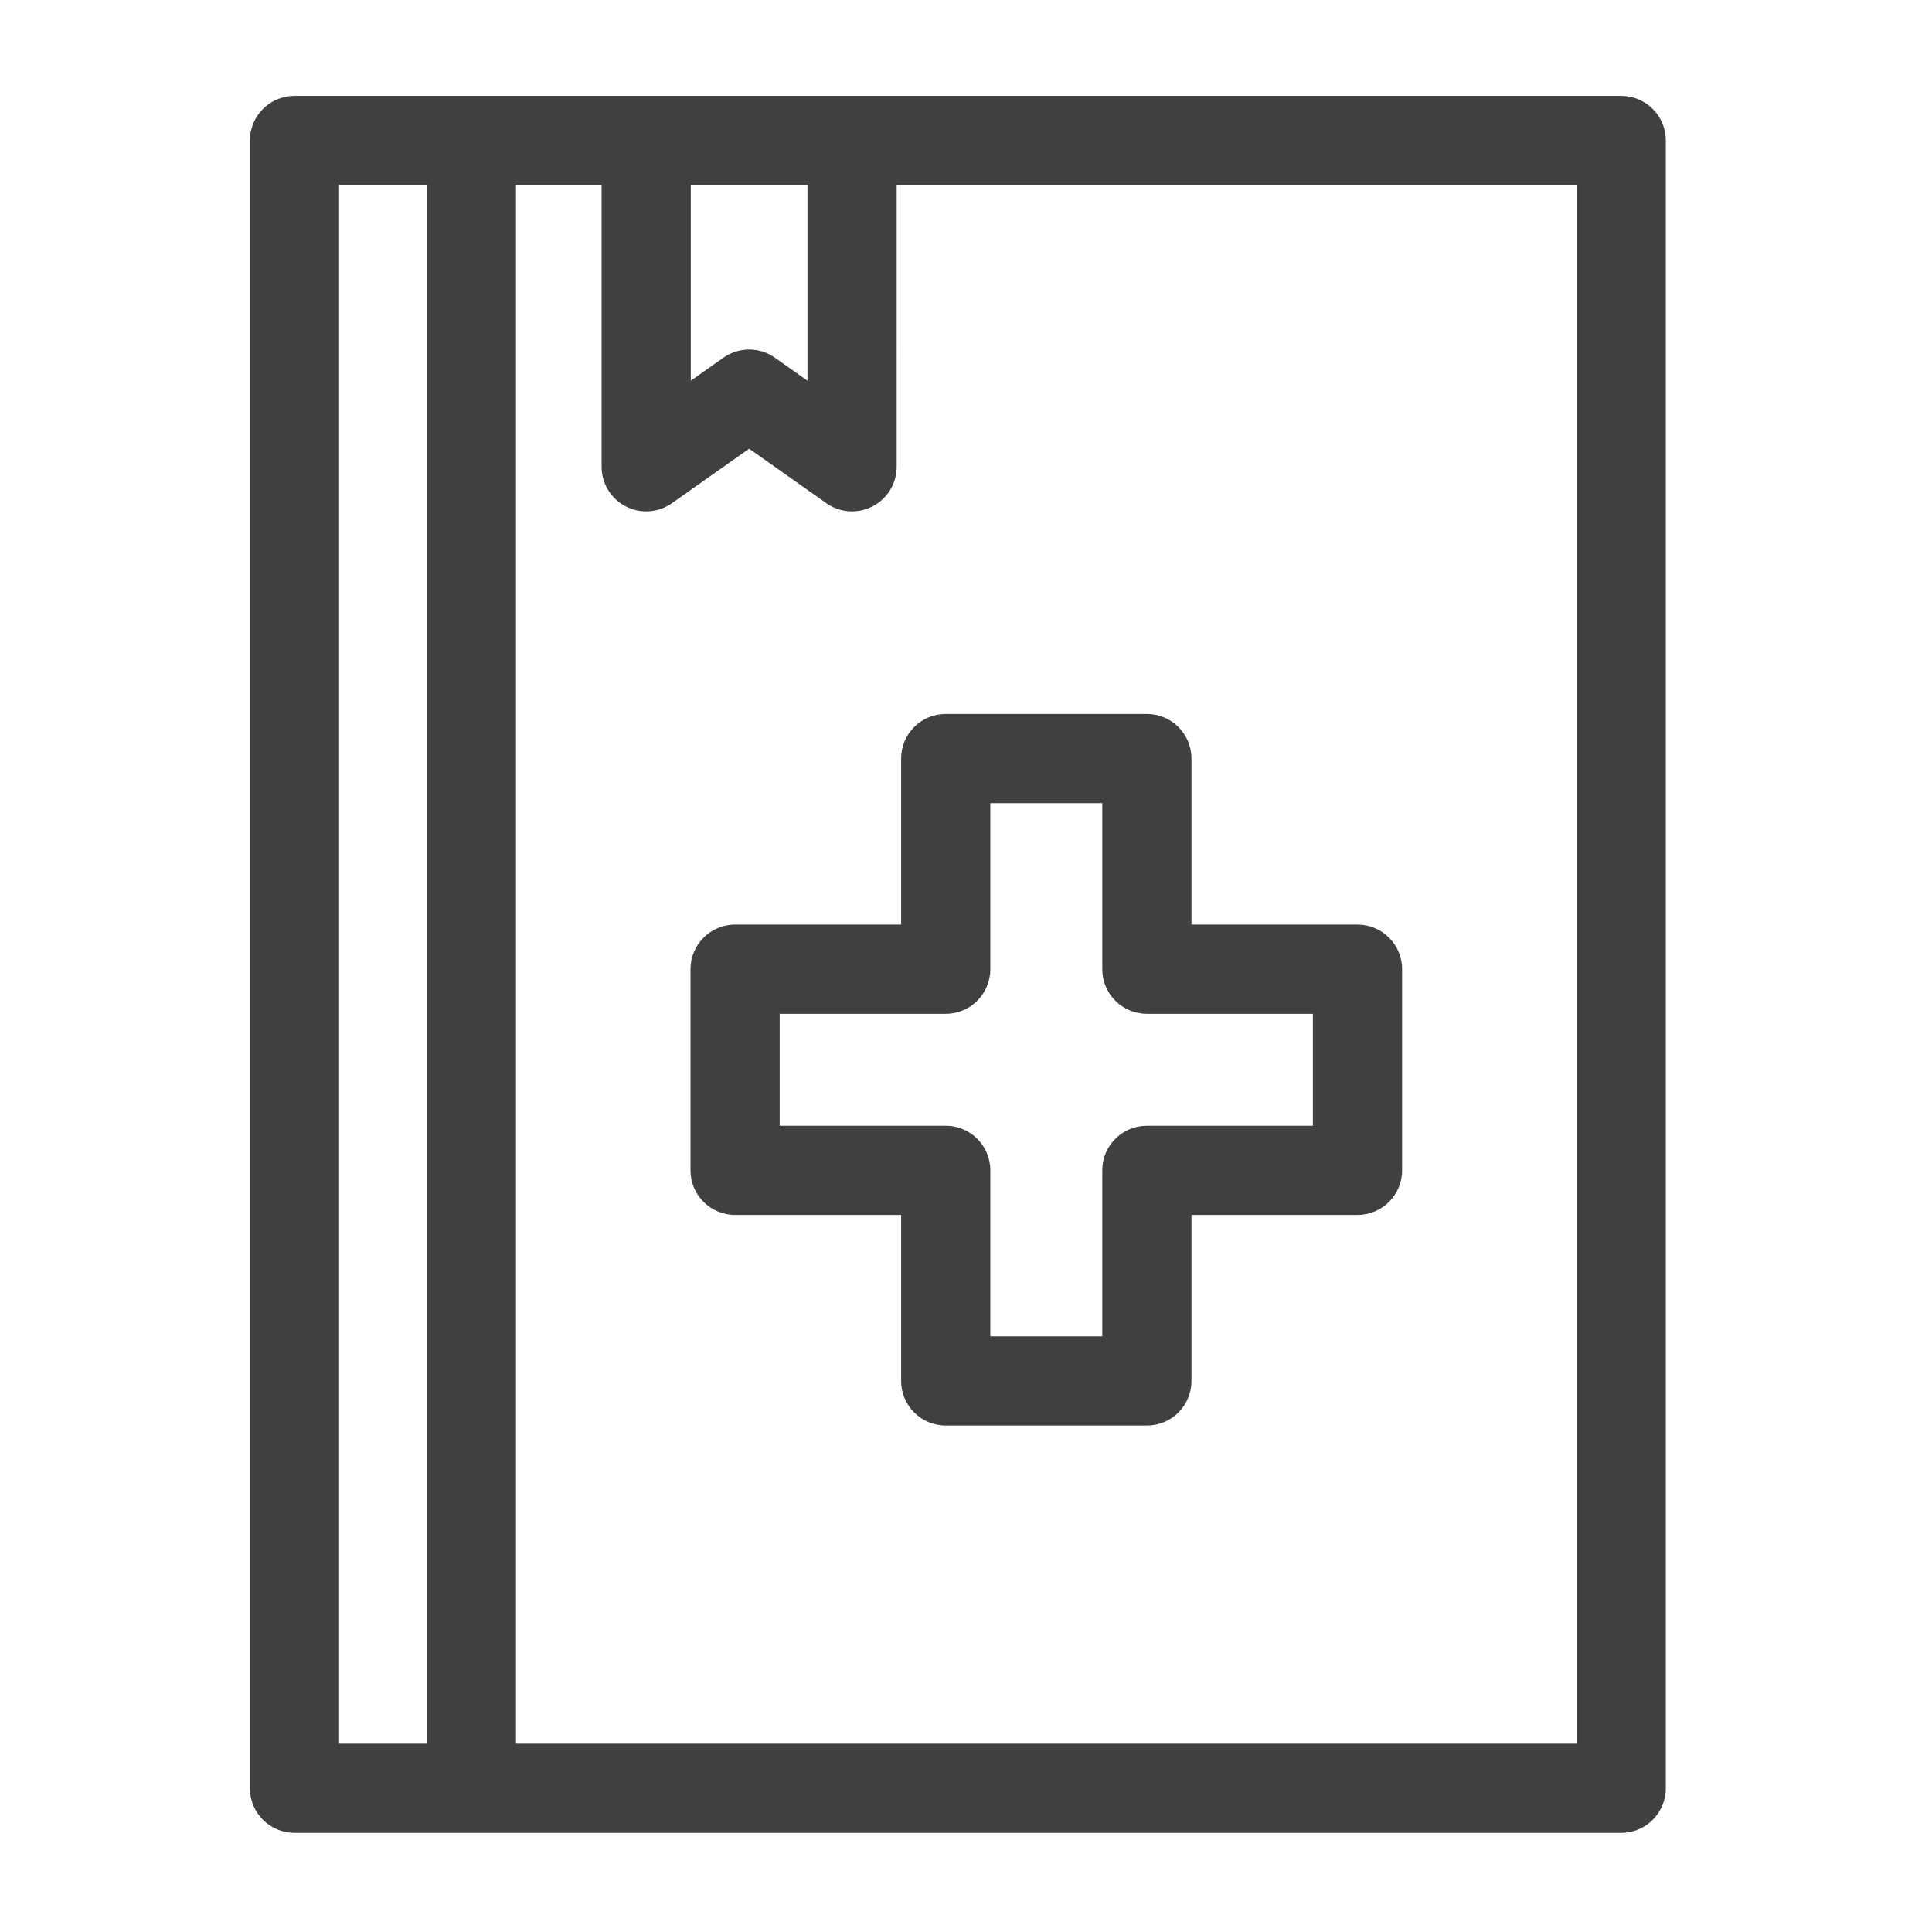
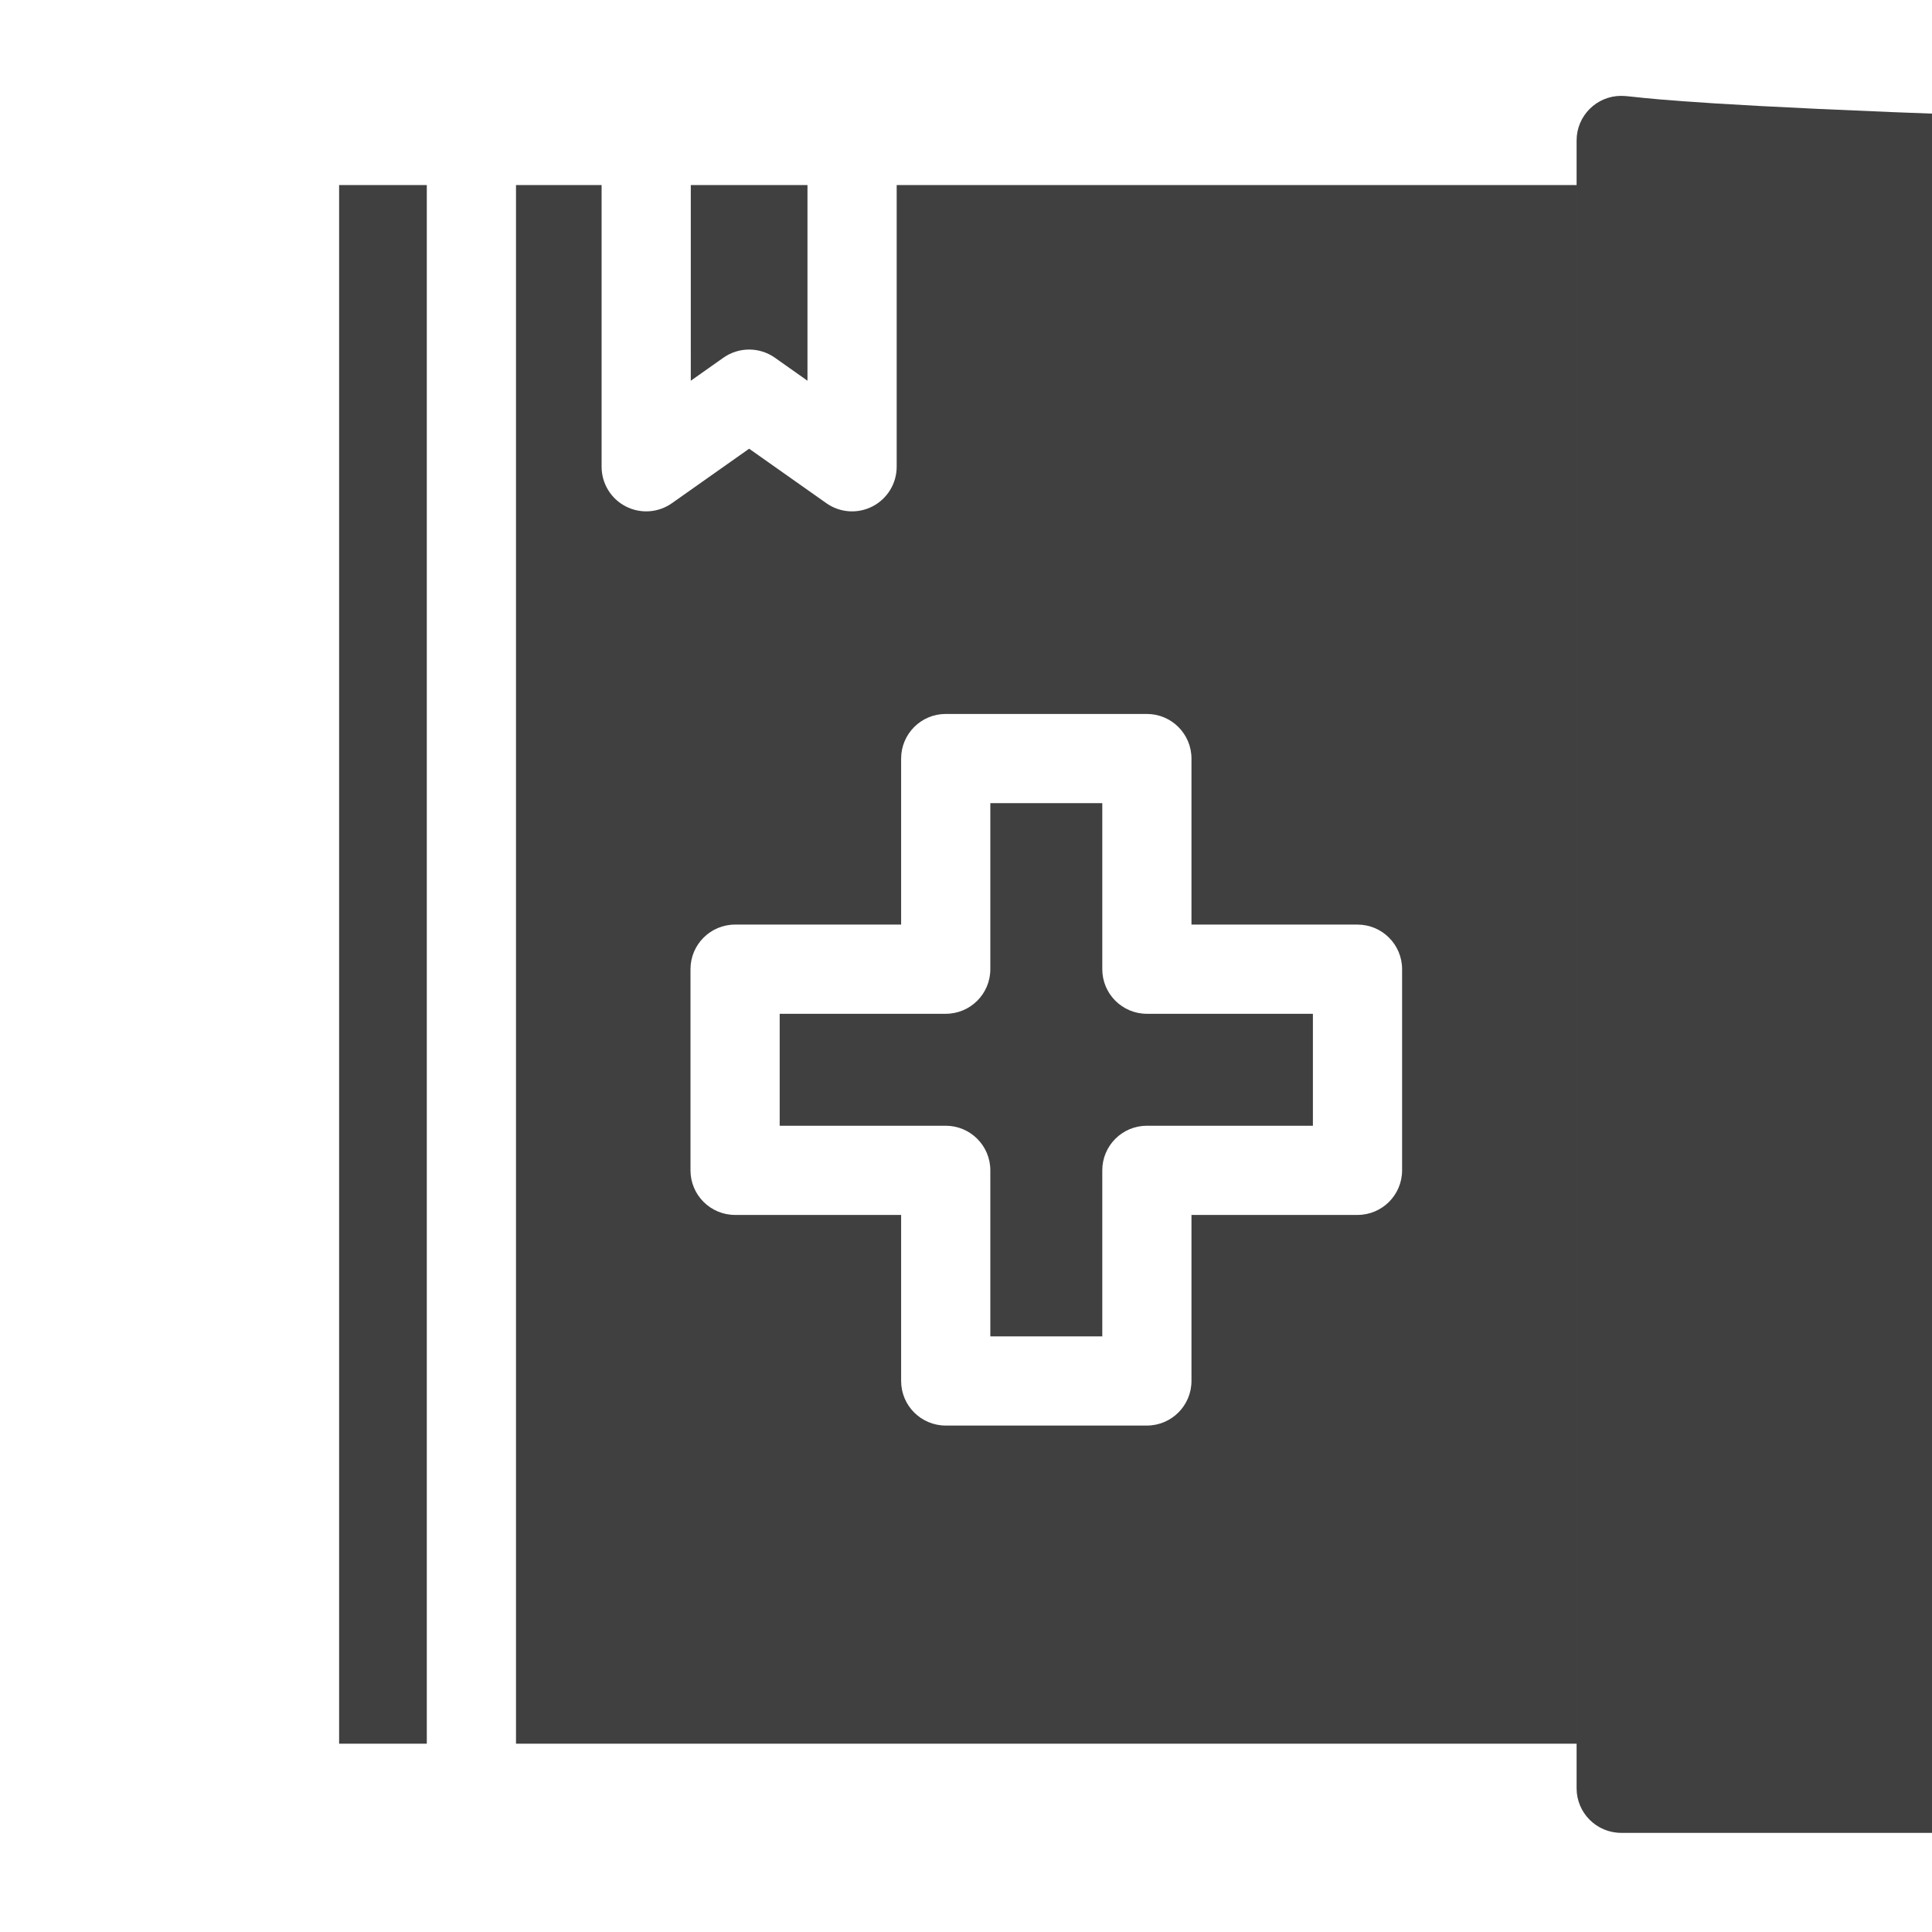
<svg xmlns="http://www.w3.org/2000/svg" version="1.1" id="Ebene_1" x="0px" y="0px" width="425.195px" height="425.196px" viewBox="0 0 425.195 425.196" enable-background="new 0 0 425.195 425.196" xml:space="preserve">
-   <path fill="#404040" d="M151.963,213.299v44.269c0,5.421,4.395,9.815,9.815,9.815h36.543v36.54c0,5.42,4.395,9.815,9.815,9.815  h44.27c5.415,0,9.814-4.396,9.814-9.815v-36.54h36.539c5.42,0,9.815-4.395,9.815-9.815v-44.269c0-5.42-4.396-9.815-9.815-9.815  h-36.539v-36.543c0-5.42-4.399-9.815-9.814-9.815h-44.27c-5.421,0-9.815,4.395-9.815,9.815v36.543h-36.543  C156.358,203.484,151.963,207.879,151.963,213.299L151.963,213.299z M171.593,223.115h36.544c5.42,0,9.815-4.396,9.815-9.815  v-36.543h24.639v36.543c0,5.42,4.395,9.815,9.815,9.815h36.538v24.639h-36.538c-5.421,0-9.815,4.396-9.815,9.814v36.54h-24.639  v-36.54c0-5.419-4.396-9.814-9.815-9.814h-36.544V223.115z M356.793,21.098H64.815c-5.42,0-9.815,4.395-9.815,9.815v362.648  c0,5.421,4.395,9.815,9.815,9.815h291.983c5.42,0,9.814-4.395,9.814-9.815V30.914C366.609,25.493,362.218,21.098,356.793,21.098  L356.793,21.098z M152.031,40.729h25.679v43.062l-7.18-5.071c-1.697-1.194-3.681-1.792-5.66-1.792c-1.983,0-3.964,0.599-5.66,1.792  l-7.18,5.071V40.729z M93.929,383.747H74.631V40.729h19.299V383.747z M346.978,383.747H113.56V40.729h18.84v61.996  c0,3.667,2.042,7.032,5.295,8.714c3.26,1.687,7.18,1.423,10.18-0.695l16.995-11.991l16.994,11.991  c2.997,2.119,6.921,2.382,10.175,0.695c3.255-1.687,5.302-5.047,5.302-8.714V40.729h149.638V383.747z M346.978,383.747" />
-   <rect x="55" y="21.098" fill="none" width="311.533" height="382.792" />
+   <path fill="#404040" d="M151.963,213.299v44.269c0,5.421,4.395,9.815,9.815,9.815h36.543v36.54c0,5.42,4.395,9.815,9.815,9.815  h44.27c5.415,0,9.814-4.396,9.814-9.815v-36.54h36.539c5.42,0,9.815-4.395,9.815-9.815v-44.269c0-5.42-4.396-9.815-9.815-9.815  h-36.539v-36.543c0-5.42-4.399-9.815-9.814-9.815h-44.27c-5.421,0-9.815,4.395-9.815,9.815v36.543h-36.543  C156.358,203.484,151.963,207.879,151.963,213.299L151.963,213.299z M171.593,223.115h36.544c5.42,0,9.815-4.396,9.815-9.815  v-36.543h24.639v36.543c0,5.42,4.395,9.815,9.815,9.815h36.538v24.639h-36.538c-5.421,0-9.815,4.396-9.815,9.814v36.54h-24.639  v-36.54c0-5.419-4.396-9.814-9.815-9.814h-36.544V223.115z M356.793,21.098c-5.42,0-9.815,4.395-9.815,9.815v362.648  c0,5.421,4.395,9.815,9.815,9.815h291.983c5.42,0,9.814-4.395,9.814-9.815V30.914C366.609,25.493,362.218,21.098,356.793,21.098  L356.793,21.098z M152.031,40.729h25.679v43.062l-7.18-5.071c-1.697-1.194-3.681-1.792-5.66-1.792c-1.983,0-3.964,0.599-5.66,1.792  l-7.18,5.071V40.729z M93.929,383.747H74.631V40.729h19.299V383.747z M346.978,383.747H113.56V40.729h18.84v61.996  c0,3.667,2.042,7.032,5.295,8.714c3.26,1.687,7.18,1.423,10.18-0.695l16.995-11.991l16.994,11.991  c2.997,2.119,6.921,2.382,10.175,0.695c3.255-1.687,5.302-5.047,5.302-8.714V40.729h149.638V383.747z M346.978,383.747" />
</svg>